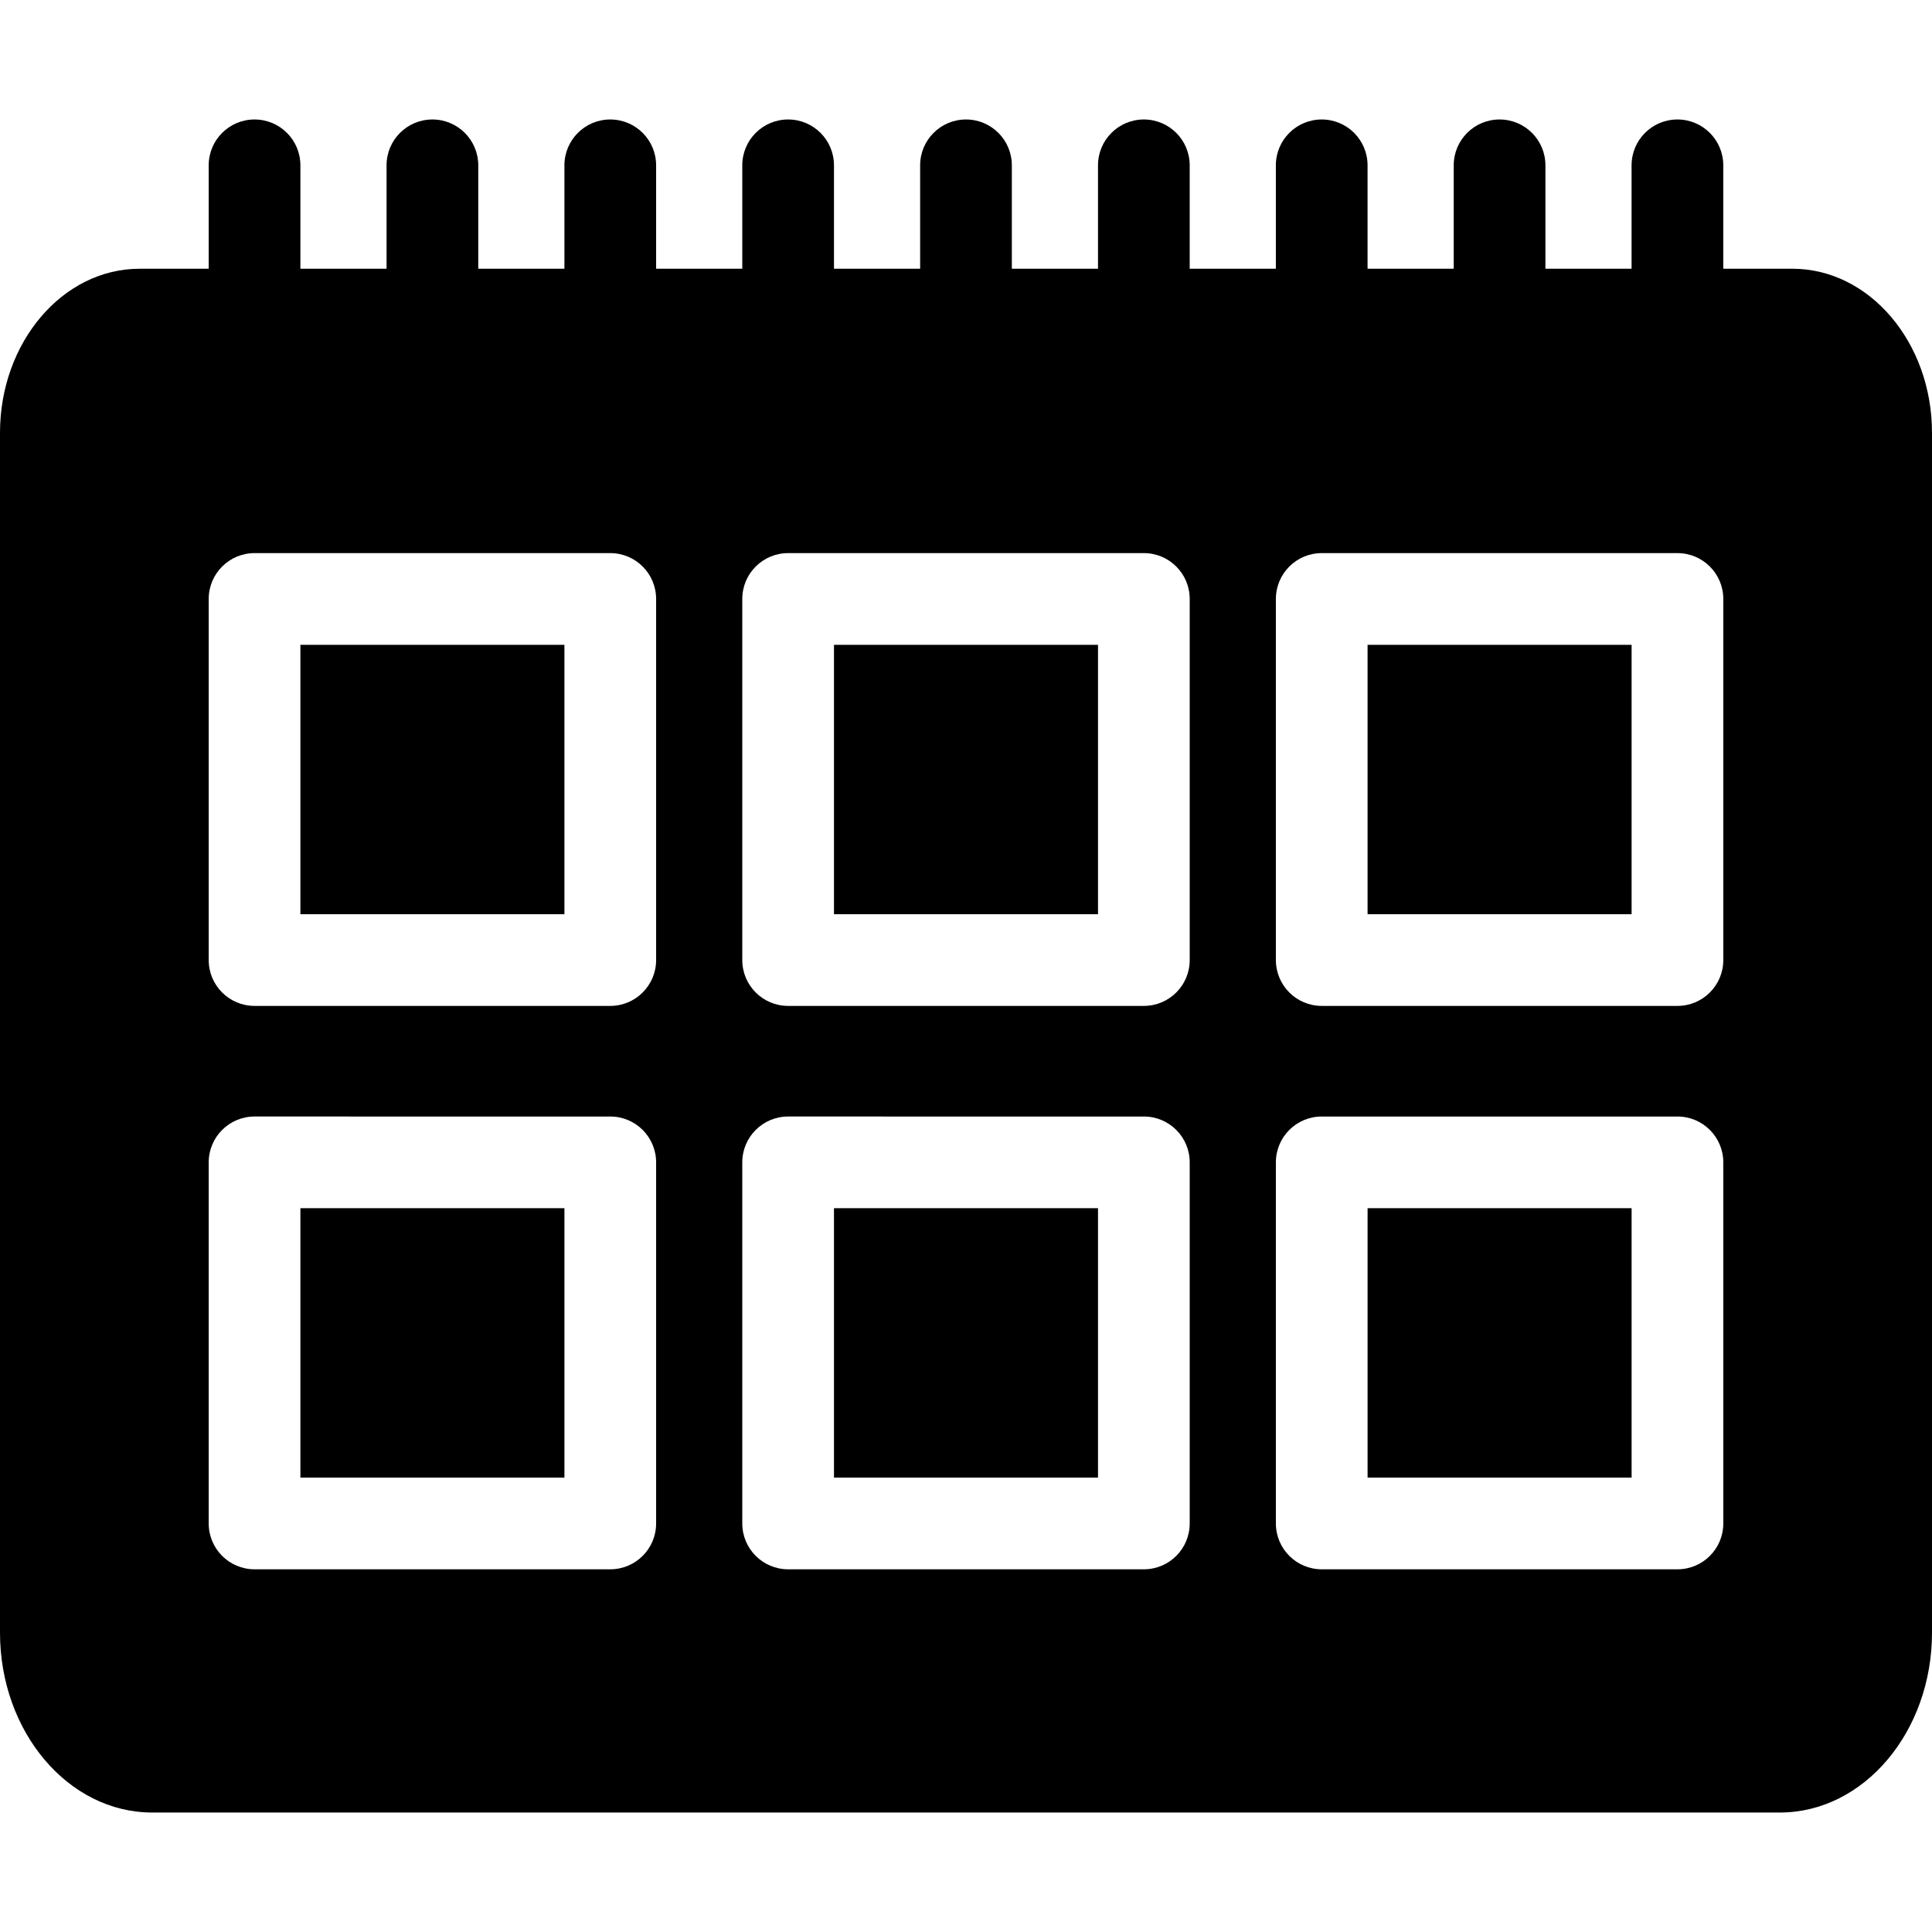
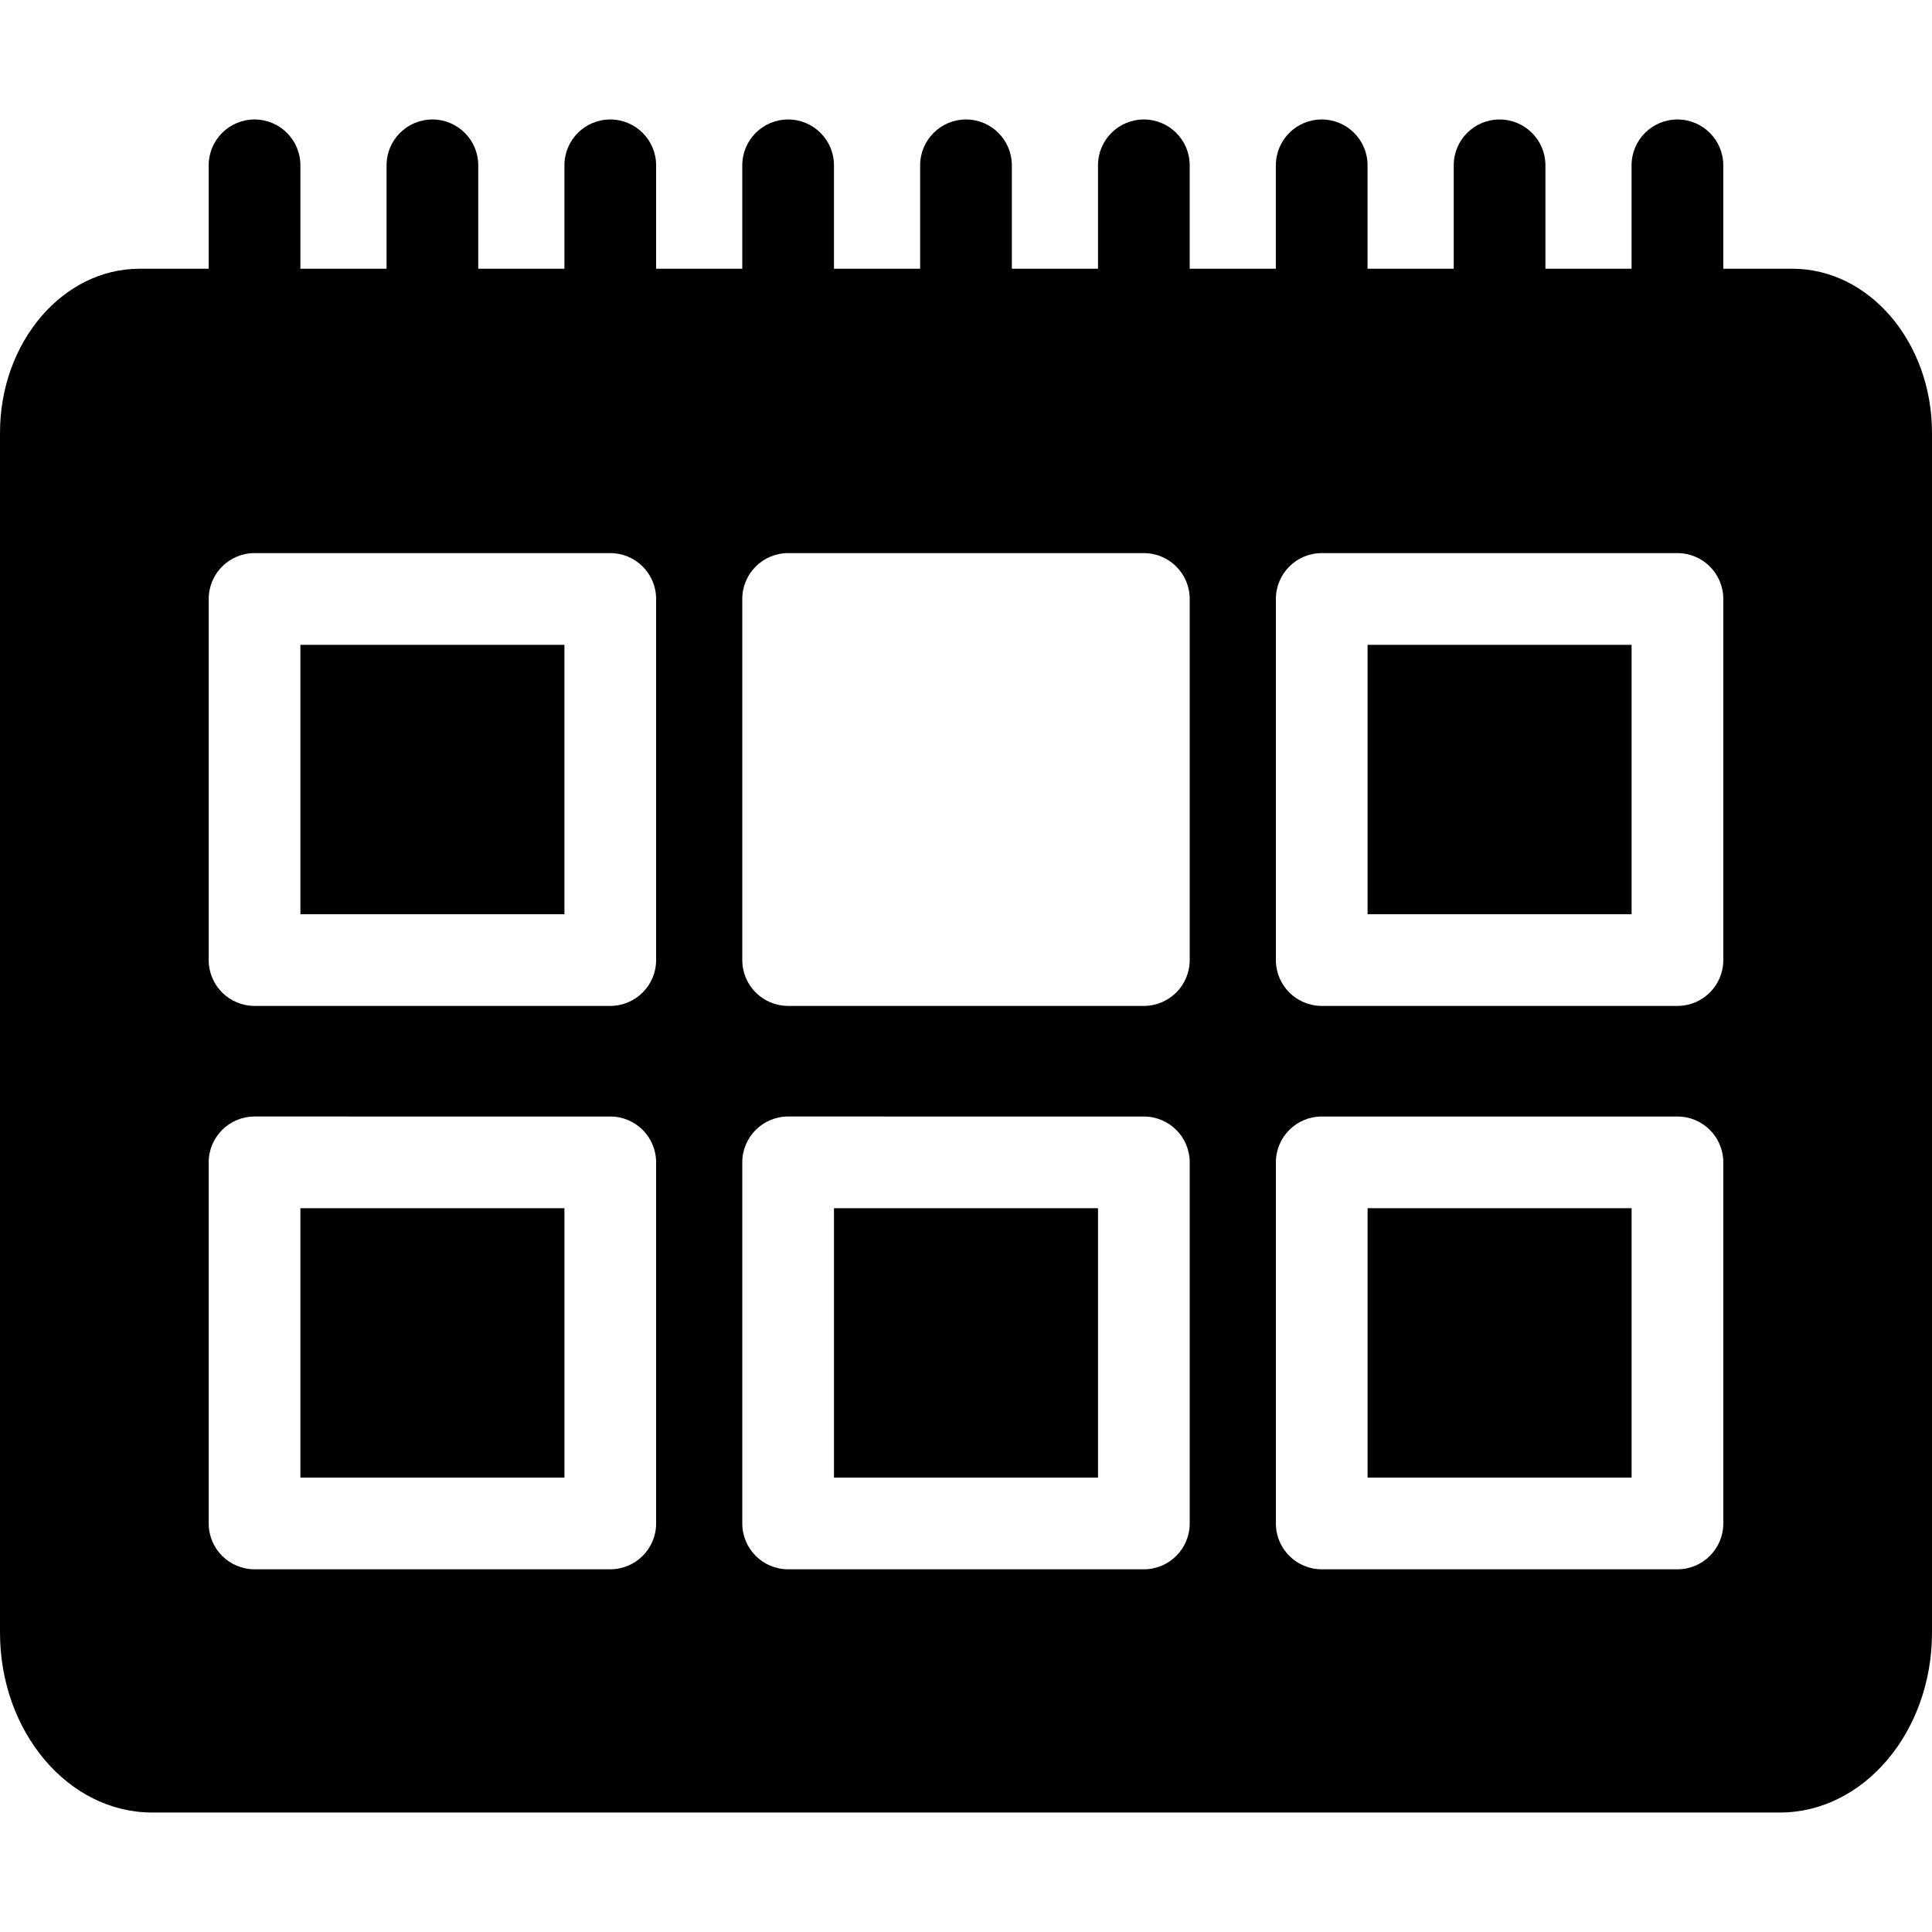
<svg xmlns="http://www.w3.org/2000/svg" fill="#000000" height="800px" width="800px" version="1.1" id="Capa_1" viewBox="0 0 210.688 210.688" xml:space="preserve">
-   <path d="M90.947,70.318h28.793v29.378H90.947V70.318z M90.947,161.135h28.793v-29.377H90.947V161.135z M149.137,161.135h28.792  v-29.377h-28.792V161.135z M32.759,99.696h28.792V70.318H32.759V99.696z M32.759,161.135h28.792v-29.377H32.759V161.135z   M149.137,99.696h28.792V70.318h-28.792V99.696z M210.688,47.199v130.845c0,10.815-7.442,19.615-16.59,19.615H16.59  c-9.148,0-16.59-8.8-16.59-19.615V47.199c0-9.866,6.829-17.892,15.223-17.892h7.536V18.029c0-2.762,2.238-5,5-5c2.762,0,5,2.238,5,5  v11.277h9.396V18.029c0-2.762,2.238-5,5-5c2.762,0,5,2.238,5,5v11.277h9.396V18.029c0-2.762,2.238-5,5-5c2.762,0,5,2.238,5,5v11.277  h9.396V18.029c0-2.762,2.238-5,5-5c2.762,0,5,2.238,5,5v11.277h9.396V18.029c0-2.762,2.238-5,5-5c2.762,0,5,2.238,5,5v11.277h9.396  V18.029c0-2.762,2.238-5,5-5c2.762,0,5,2.238,5,5v11.277h9.396V18.029c0-2.762,2.238-5,5-5s5,2.238,5,5v11.277h9.396V18.029  c0-2.762,2.238-5,5-5c2.762,0,5,2.238,5,5v11.277h9.395V18.029c0-2.762,2.238-5,5-5c2.762,0,5,2.238,5,5v11.277h7.536  C203.858,29.306,210.688,37.333,210.688,47.199z M71.551,126.758c0-2.762-2.238-5-5-5H27.759c-2.762,0-5,2.238-5,5v39.377  c0,2.762,2.238,5,5,5h38.792c2.762,0,5-2.238,5-5V126.758z M71.551,65.318c0-2.762-2.238-5-5-5H27.759c-2.762,0-5,2.238-5,5v39.378  c0,2.762,2.238,5,5,5h38.792c2.762,0,5-2.238,5-5V65.318z M129.74,126.758c0-2.762-2.238-5-5-5H85.947c-2.762,0-5,2.238-5,5v39.377  c0,2.762,2.238,5,5,5h38.793c2.762,0,5-2.238,5-5V126.758z M129.74,65.318c0-2.762-2.238-5-5-5H85.947c-2.762,0-5,2.238-5,5v39.378  c0,2.762,2.238,5,5,5h38.793c2.762,0,5-2.238,5-5V65.318z M187.929,126.758c0-2.762-2.238-5-5-5h-38.792c-2.762,0-5,2.238-5,5  v39.377c0,2.762,2.238,5,5,5h38.792c2.762,0,5-2.238,5-5V126.758z M187.929,65.318c0-2.762-2.238-5-5-5h-38.792  c-2.762,0-5,2.238-5,5v39.378c0,2.762,2.238,5,5,5h38.792c2.762,0,5-2.238,5-5V65.318z" />
+   <path d="M90.947,70.318h28.793v29.378V70.318z M90.947,161.135h28.793v-29.377H90.947V161.135z M149.137,161.135h28.792  v-29.377h-28.792V161.135z M32.759,99.696h28.792V70.318H32.759V99.696z M32.759,161.135h28.792v-29.377H32.759V161.135z   M149.137,99.696h28.792V70.318h-28.792V99.696z M210.688,47.199v130.845c0,10.815-7.442,19.615-16.59,19.615H16.59  c-9.148,0-16.59-8.8-16.59-19.615V47.199c0-9.866,6.829-17.892,15.223-17.892h7.536V18.029c0-2.762,2.238-5,5-5c2.762,0,5,2.238,5,5  v11.277h9.396V18.029c0-2.762,2.238-5,5-5c2.762,0,5,2.238,5,5v11.277h9.396V18.029c0-2.762,2.238-5,5-5c2.762,0,5,2.238,5,5v11.277  h9.396V18.029c0-2.762,2.238-5,5-5c2.762,0,5,2.238,5,5v11.277h9.396V18.029c0-2.762,2.238-5,5-5c2.762,0,5,2.238,5,5v11.277h9.396  V18.029c0-2.762,2.238-5,5-5c2.762,0,5,2.238,5,5v11.277h9.396V18.029c0-2.762,2.238-5,5-5s5,2.238,5,5v11.277h9.396V18.029  c0-2.762,2.238-5,5-5c2.762,0,5,2.238,5,5v11.277h9.395V18.029c0-2.762,2.238-5,5-5c2.762,0,5,2.238,5,5v11.277h7.536  C203.858,29.306,210.688,37.333,210.688,47.199z M71.551,126.758c0-2.762-2.238-5-5-5H27.759c-2.762,0-5,2.238-5,5v39.377  c0,2.762,2.238,5,5,5h38.792c2.762,0,5-2.238,5-5V126.758z M71.551,65.318c0-2.762-2.238-5-5-5H27.759c-2.762,0-5,2.238-5,5v39.378  c0,2.762,2.238,5,5,5h38.792c2.762,0,5-2.238,5-5V65.318z M129.74,126.758c0-2.762-2.238-5-5-5H85.947c-2.762,0-5,2.238-5,5v39.377  c0,2.762,2.238,5,5,5h38.793c2.762,0,5-2.238,5-5V126.758z M129.74,65.318c0-2.762-2.238-5-5-5H85.947c-2.762,0-5,2.238-5,5v39.378  c0,2.762,2.238,5,5,5h38.793c2.762,0,5-2.238,5-5V65.318z M187.929,126.758c0-2.762-2.238-5-5-5h-38.792c-2.762,0-5,2.238-5,5  v39.377c0,2.762,2.238,5,5,5h38.792c2.762,0,5-2.238,5-5V126.758z M187.929,65.318c0-2.762-2.238-5-5-5h-38.792  c-2.762,0-5,2.238-5,5v39.378c0,2.762,2.238,5,5,5h38.792c2.762,0,5-2.238,5-5V65.318z" />
</svg>